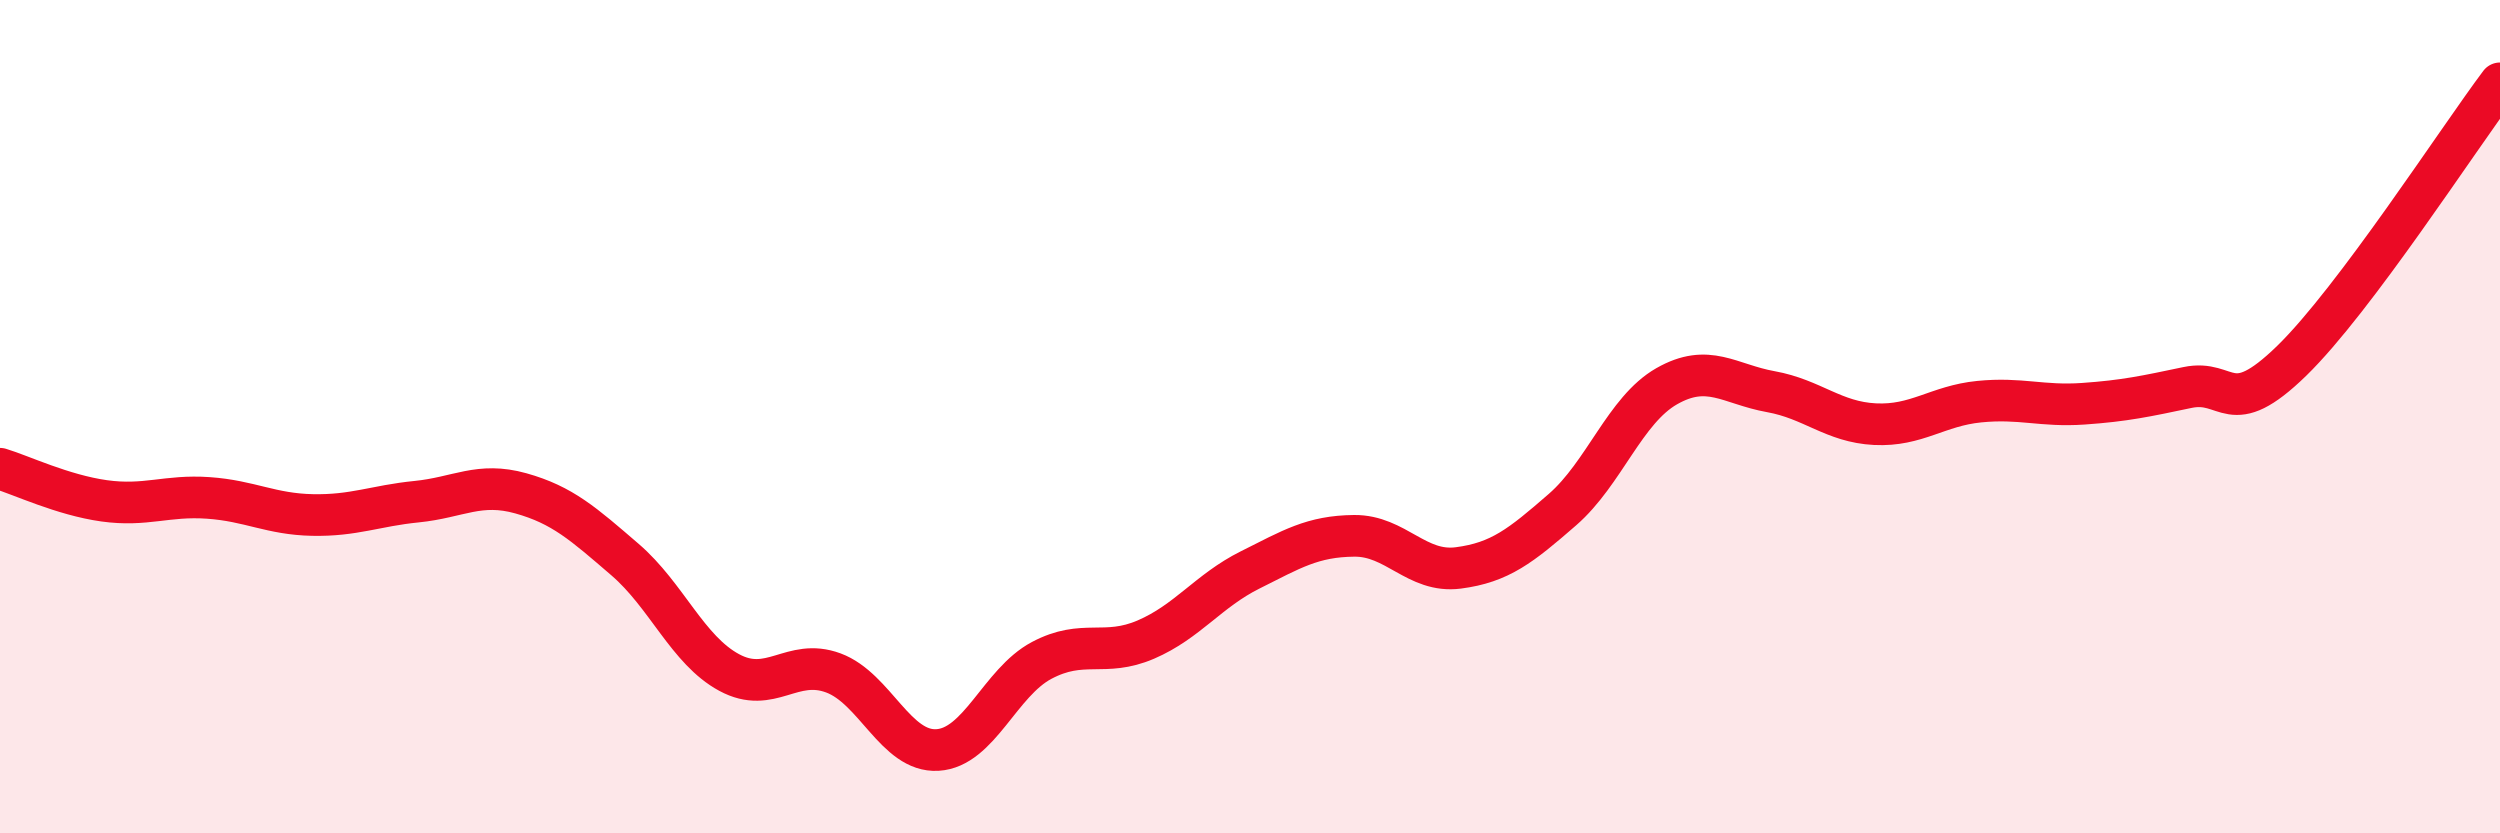
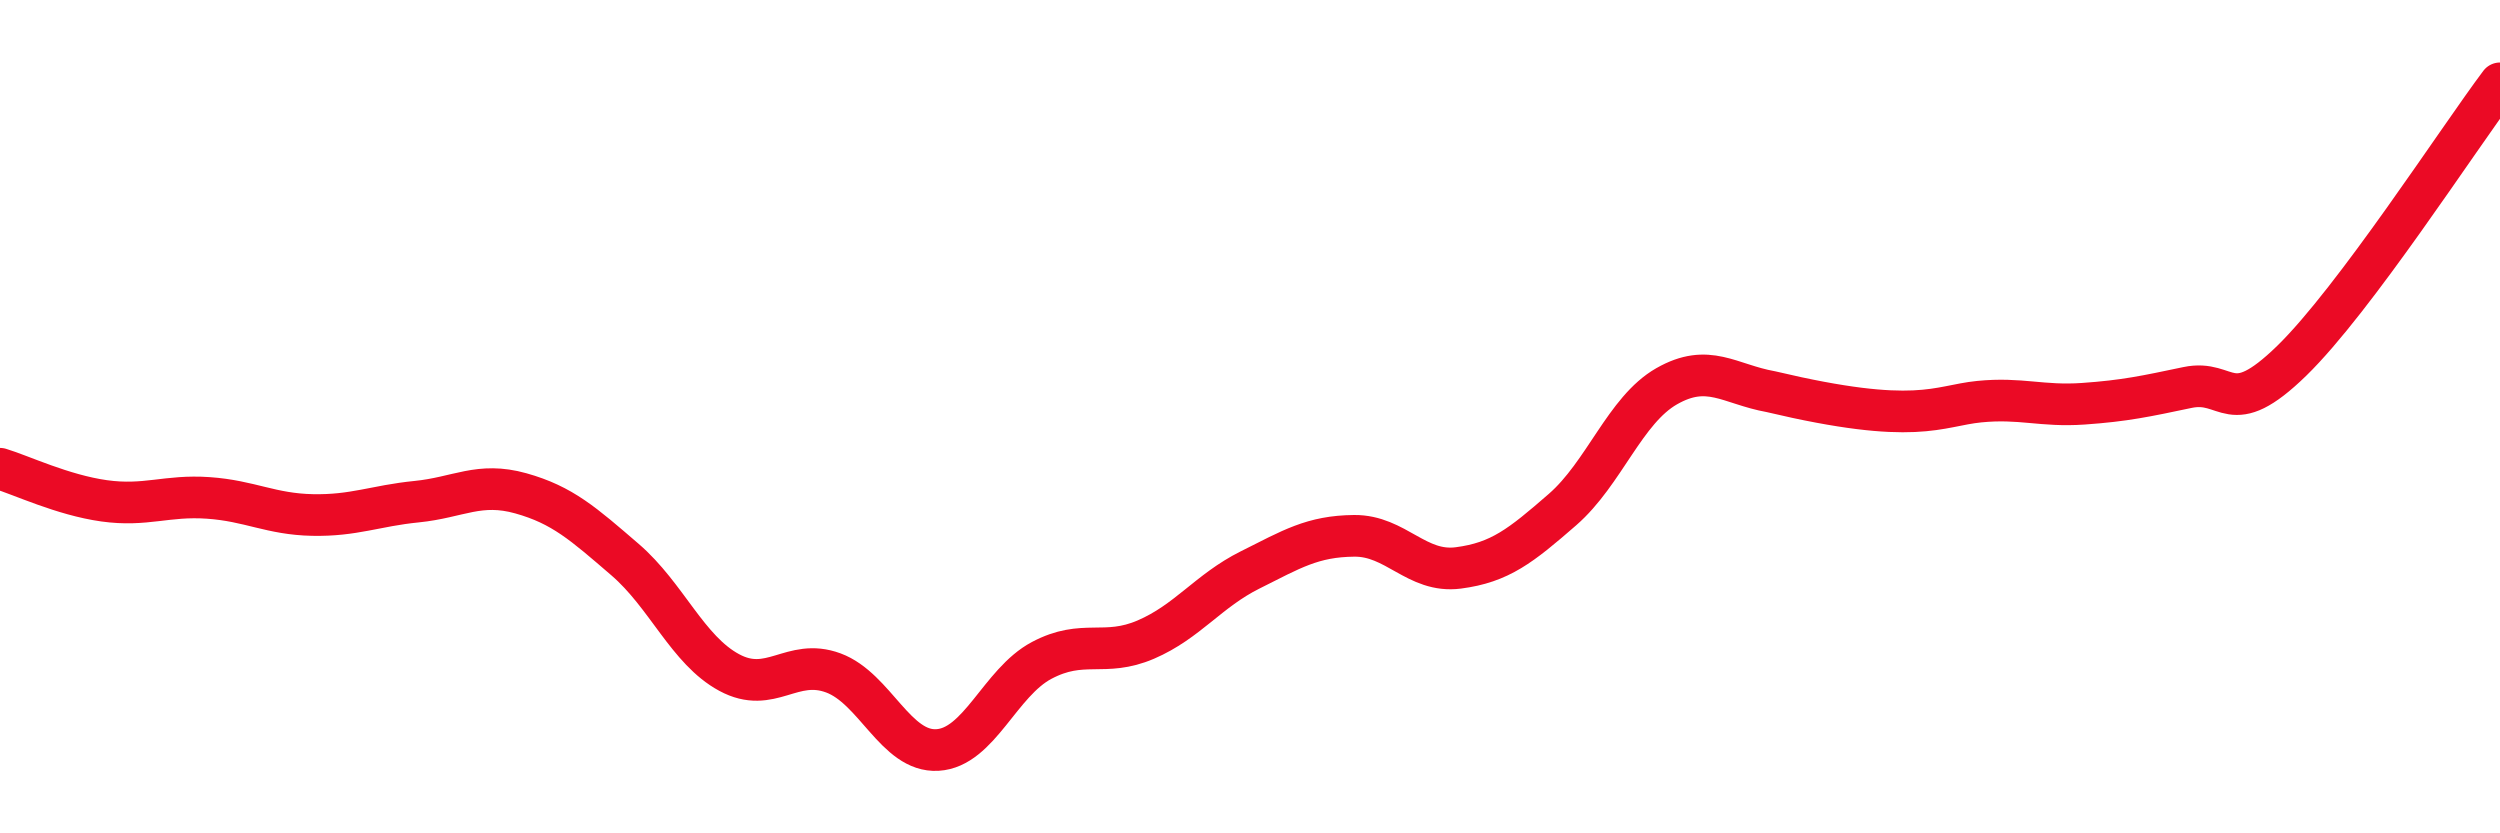
<svg xmlns="http://www.w3.org/2000/svg" width="60" height="20" viewBox="0 0 60 20">
-   <path d="M 0,11.25 C 0.5,11.4 1.5,11.88 2.5,12.02 C 3.5,12.16 4,11.88 5,11.95 C 6,12.02 6.5,12.34 7.5,12.36 C 8.5,12.38 9,12.14 10,12.04 C 11,11.94 11.5,11.56 12.5,11.84 C 13.5,12.12 14,12.57 15,13.43 C 16,14.29 16.5,15.6 17.5,16.14 C 18.5,16.68 19,15.78 20,16.15 C 21,16.52 21.5,18.06 22.5,18 C 23.5,17.94 24,16.38 25,15.85 C 26,15.32 26.5,15.78 27.5,15.35 C 28.5,14.92 29,14.18 30,13.68 C 31,13.18 31.5,12.87 32.5,12.86 C 33.5,12.85 34,13.76 35,13.63 C 36,13.5 36.5,13.1 37.5,12.23 C 38.5,11.36 39,9.84 40,9.27 C 41,8.7 41.5,9.22 42.5,9.4 C 43.5,9.58 44,10.13 45,10.18 C 46,10.23 46.5,9.74 47.5,9.64 C 48.5,9.54 49,9.76 50,9.69 C 51,9.62 51.5,9.51 52.5,9.3 C 53.5,9.09 53.5,10.12 55,8.66 C 56.5,7.2 59,3.33 60,2L60 20L0 20Z" fill="#EB0A25" opacity="0.1" stroke-linecap="round" stroke-linejoin="round" />
-   <path d="M 0,11.25 C 0.5,11.4 1.5,11.88 2.5,12.02 C 3.5,12.16 4,11.88 5,11.95 C 6,12.02 6.5,12.34 7.5,12.36 C 8.5,12.38 9,12.14 10,12.04 C 11,11.94 11.5,11.56 12.5,11.84 C 13.5,12.12 14,12.57 15,13.43 C 16,14.29 16.5,15.6 17.5,16.14 C 18.5,16.68 19,15.78 20,16.15 C 21,16.52 21.5,18.06 22.5,18 C 23.5,17.94 24,16.38 25,15.85 C 26,15.32 26.5,15.78 27.5,15.35 C 28.5,14.92 29,14.18 30,13.68 C 31,13.18 31.5,12.87 32.5,12.86 C 33.5,12.85 34,13.76 35,13.63 C 36,13.5 36.5,13.1 37.5,12.23 C 38.5,11.36 39,9.84 40,9.27 C 41,8.7 41.5,9.22 42.5,9.4 C 43.5,9.58 44,10.13 45,10.18 C 46,10.23 46.5,9.74 47.5,9.64 C 48.5,9.54 49,9.76 50,9.69 C 51,9.62 51.5,9.51 52.5,9.3 C 53.5,9.09 53.5,10.12 55,8.66 C 56.5,7.2 59,3.33 60,2" stroke="#EB0A25" stroke-width="1" fill="none" stroke-linecap="round" stroke-linejoin="round" />
+   <path d="M 0,11.25 C 0.5,11.4 1.5,11.88 2.5,12.02 C 3.5,12.16 4,11.88 5,11.95 C 6,12.02 6.5,12.34 7.5,12.36 C 8.5,12.38 9,12.14 10,12.04 C 11,11.94 11.5,11.56 12.5,11.84 C 13.5,12.12 14,12.57 15,13.43 C 16,14.29 16.5,15.6 17.5,16.14 C 18.5,16.68 19,15.78 20,16.15 C 21,16.52 21.5,18.06 22.5,18 C 23.5,17.94 24,16.38 25,15.85 C 26,15.32 26.5,15.78 27.5,15.35 C 28.5,14.92 29,14.18 30,13.68 C 31,13.18 31.5,12.87 32.5,12.86 C 33.5,12.85 34,13.76 35,13.63 C 36,13.5 36.5,13.1 37.5,12.23 C 38.5,11.36 39,9.84 40,9.27 C 41,8.7 41.5,9.22 42.5,9.4 C 46,10.23 46.5,9.74 47.5,9.64 C 48.5,9.54 49,9.76 50,9.69 C 51,9.62 51.5,9.51 52.5,9.3 C 53.5,9.09 53.5,10.12 55,8.66 C 56.5,7.2 59,3.33 60,2" stroke="#EB0A25" stroke-width="1" fill="none" stroke-linecap="round" stroke-linejoin="round" />
</svg>